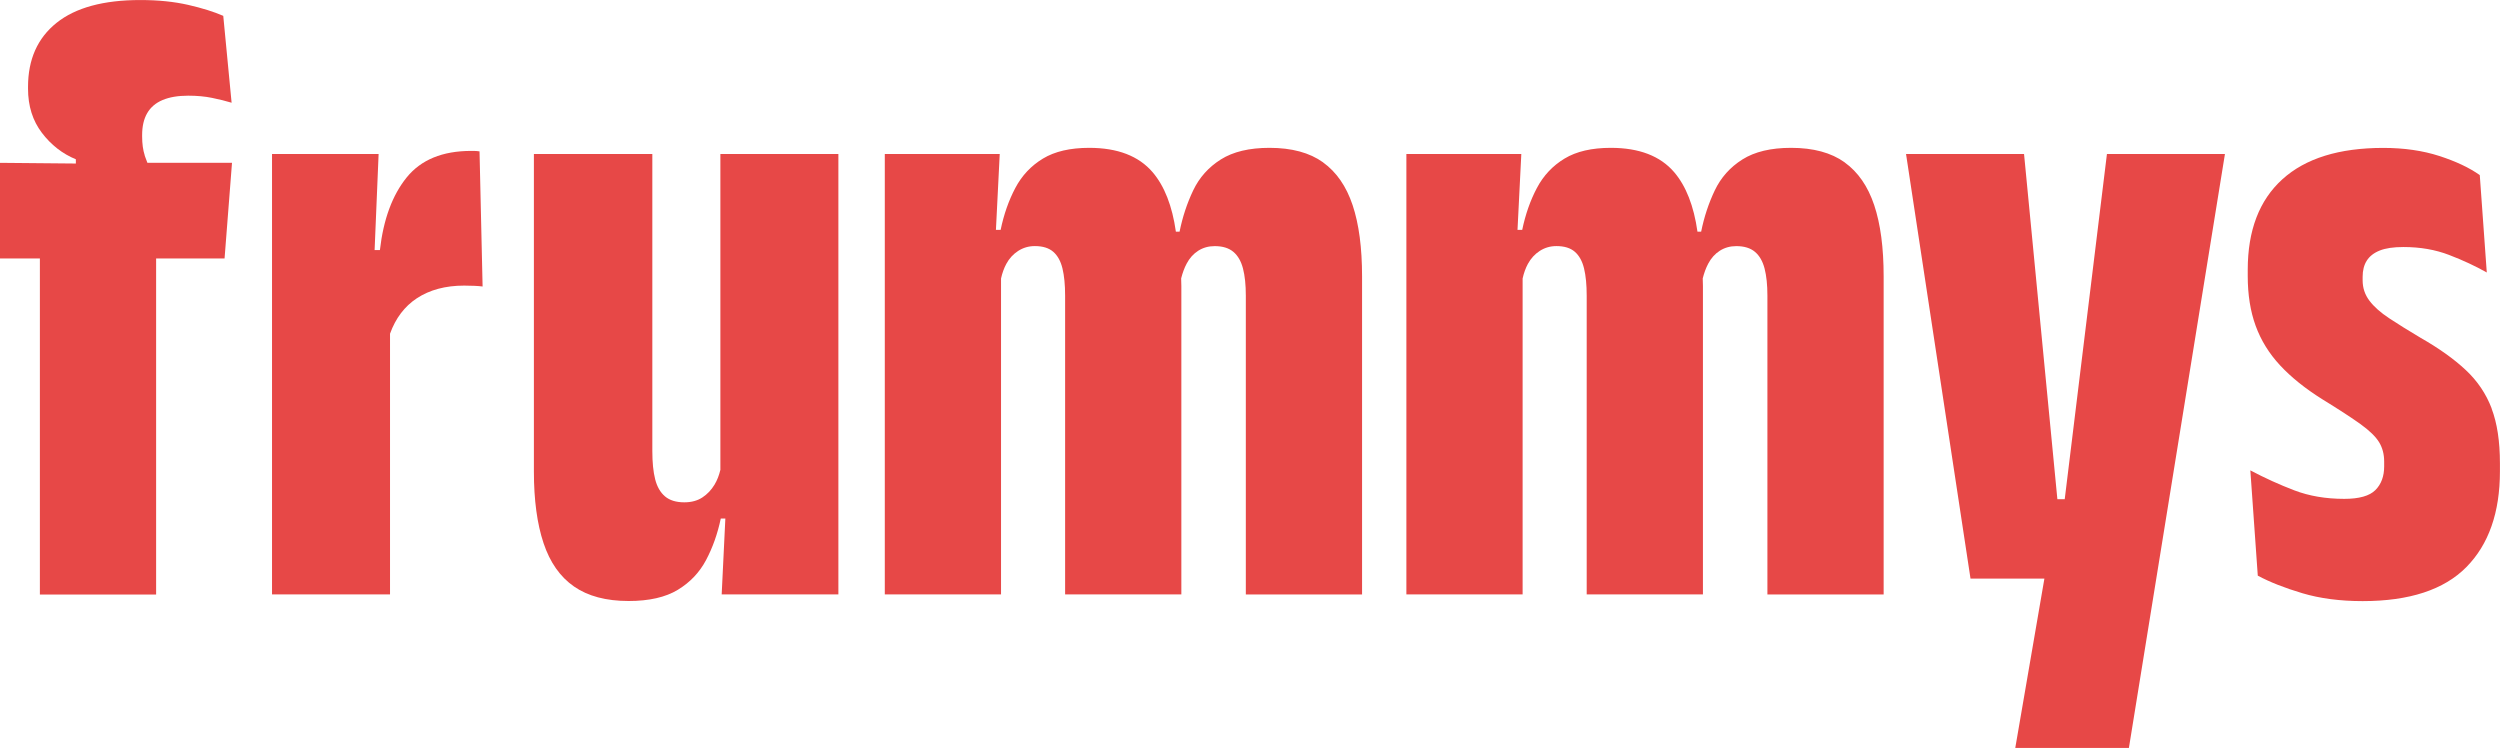
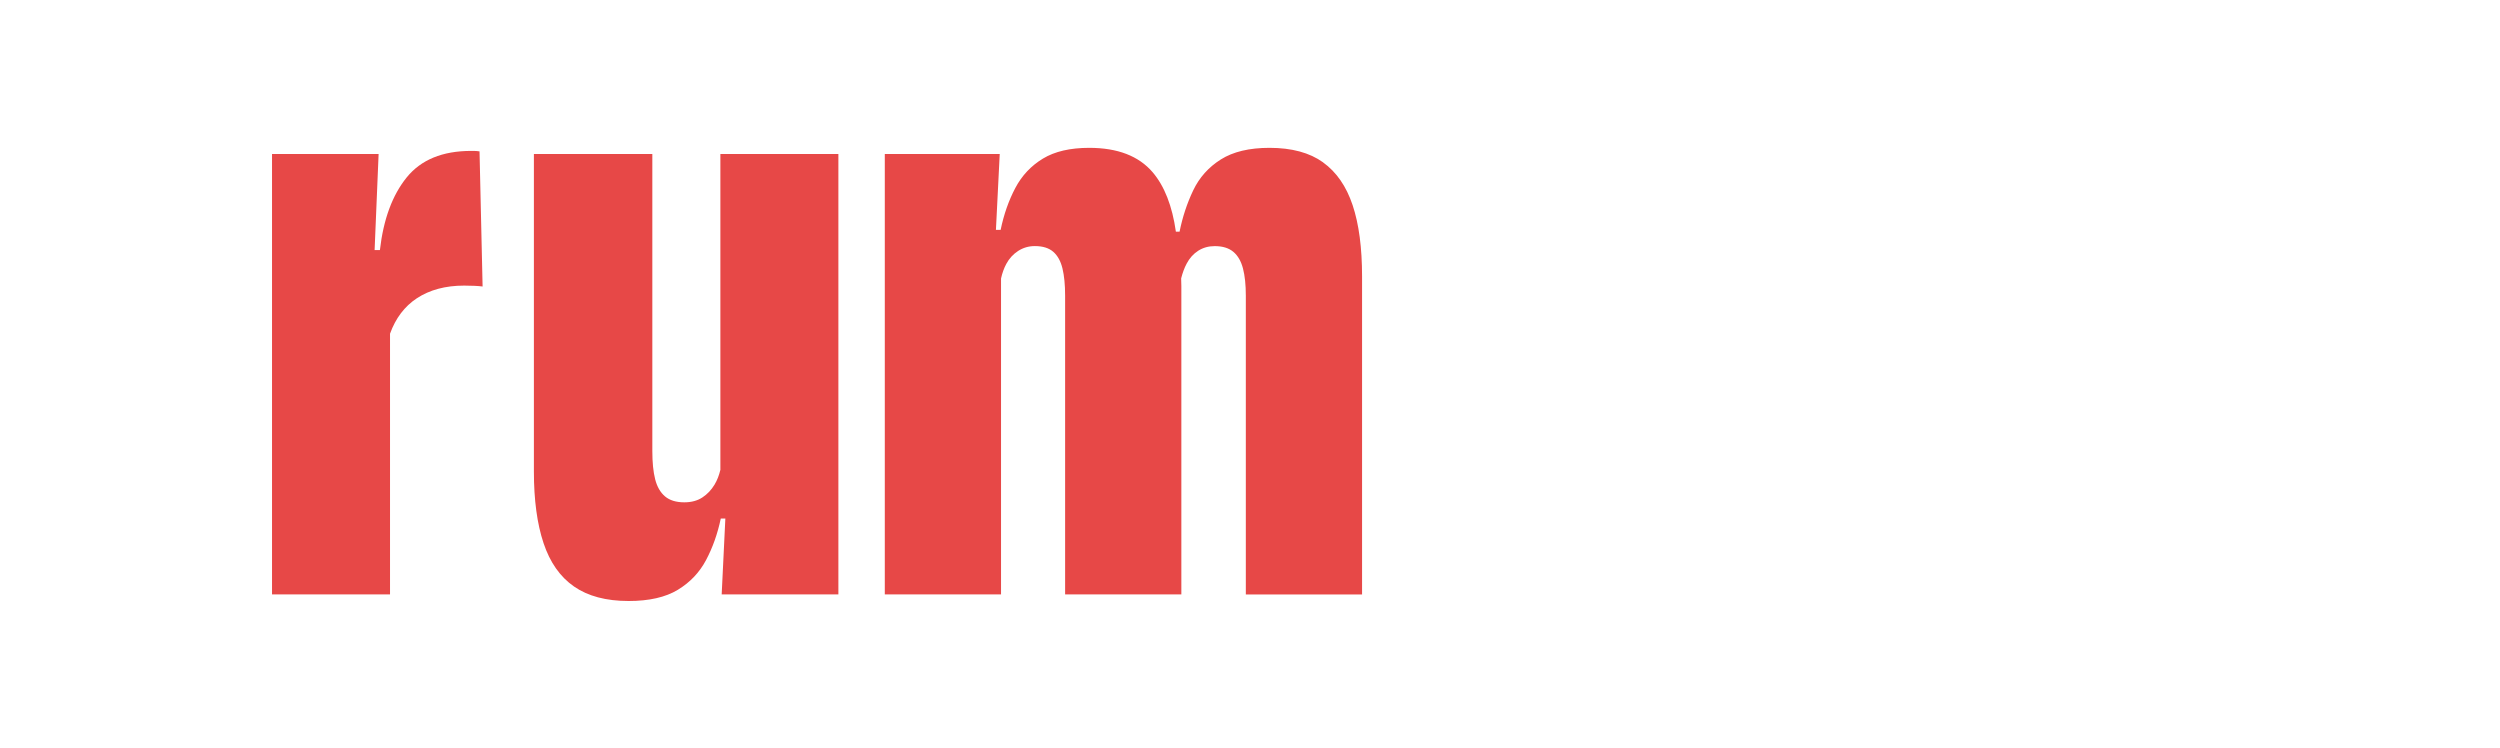
<svg xmlns="http://www.w3.org/2000/svg" id="Capa_2" data-name="Capa 2" viewBox="0 0 749.12 224.12">
  <defs>
    <style>      .cls-1 {        fill: #e74847;      }    </style>
  </defs>
  <g id="Capa_1-2" data-name="Capa 1">
    <g>
-       <path class="cls-1" d="M43.38,46.6c-.53-1.62-.79-3.53-.79-5.72v-.39c0-2.63.5-4.82,1.51-6.57,1.01-1.75,2.54-3.07,4.6-3.94,2.06-.87,4.62-1.31,7.69-1.31,2.63,0,5.02.22,7.16.66,2.15.44,4.1.92,5.85,1.45l-2.5-26.03c-2.81-1.23-6.31-2.32-10.52-3.29-4.21-.96-8.98-1.45-14.33-1.45-11.04,0-19.41,2.28-25.11,6.84-5.7,4.56-8.54,10.96-8.54,19.19v.53c0,5.17,1.38,9.58,4.14,13.21,2.76,3.64,6.16,6.29,10.19,7.95v1.27l-22.74-.21v28.66h11.96v100.69h34.83v-100.69h20.51l2.23-28.66h-25.35c-.3-.73-.57-1.45-.81-2.17Z" />
      <path class="cls-1" d="M142.23,45.22h-1.05c-8.59,0-15.03,2.65-19.32,7.95-4.29,5.3-6.97,12.55-8.02,21.76h-1.59l1.2-28.79h-31.94v131.98h35.36v-78.13c1.68-4.64,4.35-8.18,8.02-10.6,3.86-2.54,8.59-3.81,14.2-3.81,1.05,0,2.08.02,3.09.07,1.01.05,1.82.11,2.43.2l-.92-40.49c-.61-.09-1.1-.13-1.45-.13Z" />
      <path class="cls-1" d="M215.84,140.86c-.38,1.59-.94,3.04-1.71,4.33-.97,1.62-2.19,2.91-3.68,3.88-1.49.97-3.29,1.45-5.39,1.45-2.45,0-4.38-.59-5.78-1.77-1.4-1.18-2.39-2.89-2.96-5.13-.57-2.23-.85-5.06-.85-8.48V46.14h-35.49v95.17c0,8.5.96,15.64,2.89,21.43,1.93,5.78,4.97,10.12,9.14,13.01,4.16,2.89,9.62,4.34,16.37,4.34,6.13,0,11.04-1.12,14.72-3.35,3.68-2.23,6.51-5.21,8.48-8.94,1.97-3.72,3.44-7.86,4.4-12.42h1.37l-1.1,22.74h34.97V46.14h-35.36v94.72Z" />
-       <path class="cls-1" d="M396.45,48.64c-4.03-2.89-9.38-4.34-16.04-4.34-6.05,0-10.91,1.16-14.59,3.48-3.68,2.32-6.44,5.41-8.28,9.27-1.84,3.86-3.2,7.98-4.08,12.36h-1.11c-1.09-7.71-3.42-13.65-6.97-17.81-4.16-4.86-10.5-7.3-18.99-7.3-5.7,0-10.32,1.07-13.87,3.22-3.55,2.15-6.31,5.08-8.28,8.81-1.97,3.73-3.44,7.91-4.4,12.55h-1.41l1.14-22.74h-34.44v131.98h34.83v-94.67c.36-1.63.89-3.1,1.58-4.38.87-1.62,2.06-2.91,3.55-3.88,1.49-.96,3.15-1.45,5-1.45,2.37,0,4.21.57,5.52,1.71,1.31,1.14,2.23,2.81,2.76,5,.53,2.19.79,4.91.79,8.15v89.52h34.83v-92.41c0-.77-.03-1.53-.06-2.29.42-1.65.96-3.13,1.64-4.41.87-1.66,2.04-2.96,3.48-3.88,1.45-.92,3.09-1.38,4.93-1.38,2.37,0,4.23.57,5.59,1.71,1.36,1.14,2.32,2.81,2.89,5,.57,2.19.85,4.91.85,8.15v89.52h34.83v-95.3c0-8.59-.94-15.71-2.83-21.36-1.89-5.65-4.84-9.92-8.87-12.82Z" />
-       <path class="cls-1" d="M552.74,48.64c-4.03-2.89-9.38-4.34-16.04-4.34-6.05,0-10.91,1.16-14.59,3.48-3.68,2.32-6.44,5.41-8.28,9.27-1.84,3.86-3.2,7.98-4.08,12.36h-1.11c-1.09-7.71-3.42-13.65-6.97-17.81-4.16-4.86-10.5-7.3-18.99-7.3-5.7,0-10.32,1.07-13.87,3.22-3.55,2.15-6.31,5.08-8.28,8.81-1.97,3.73-3.44,7.91-4.4,12.55h-1.41l1.14-22.74h-34.44v131.98h34.83v-94.67c.36-1.63.89-3.1,1.58-4.38.88-1.62,2.06-2.91,3.55-3.88,1.49-.96,3.15-1.45,5-1.45,2.37,0,4.21.57,5.52,1.71,1.31,1.14,2.23,2.81,2.76,5,.53,2.19.79,4.91.79,8.15v89.52h34.83v-92.41c0-.77-.03-1.53-.06-2.29.42-1.65.96-3.13,1.64-4.41.87-1.66,2.04-2.96,3.48-3.88,1.45-.92,3.09-1.38,4.93-1.38,2.37,0,4.23.57,5.59,1.71,1.36,1.14,2.32,2.81,2.89,5,.57,2.19.85,4.91.85,8.15v89.52h34.83v-95.3c0-8.59-.94-15.71-2.83-21.36-1.89-5.65-4.84-9.92-8.87-12.82Z" />
-       <polygon class="cls-1" points="618.69 149.59 616.49 149.59 606.5 46.14 571.14 46.14 590.46 173.38 612.6 173.38 603.87 224.12 637.92 224.12 666.7 46.14 631.34 46.14 618.69 149.59" />
-       <path class="cls-1" d="M746.62,122.38c-1.67-4.38-4.25-8.22-7.76-11.5-3.51-3.29-8.02-6.51-13.54-9.66-3.68-2.19-6.81-4.14-9.4-5.85-2.59-1.71-4.56-3.46-5.92-5.26-1.36-1.8-2.04-3.83-2.04-6.11v-1.05c0-1.93.41-3.55,1.25-4.86.83-1.31,2.12-2.32,3.88-3.02,1.75-.7,4.12-1.05,7.1-1.05,5,0,9.55.79,13.67,2.37,4.12,1.58,7.89,3.33,11.3,5.26l-2.1-29.18c-3.07-2.19-7.1-4.1-12.09-5.72-5-1.62-10.6-2.43-16.83-2.43-13.23,0-23.31,3.13-30.23,9.4-6.92,6.27-10.38,15.31-10.38,27.14v1.84c0,5.61.79,10.58,2.37,14.92,1.58,4.34,4.01,8.28,7.3,11.83,3.29,3.55,7.51,6.95,12.68,10.19,5,3.07,8.83,5.57,11.5,7.49,2.67,1.93,4.51,3.73,5.52,5.39,1.01,1.67,1.51,3.59,1.51,5.78v1.45c0,2.98-.88,5.35-2.63,7.1s-4.86,2.63-9.33,2.63c-5.52,0-10.52-.85-14.99-2.56-4.47-1.71-8.85-3.7-13.15-5.98l2.23,31.55c3.59,1.93,8.04,3.68,13.34,5.26,5.3,1.58,11.33,2.37,18.07,2.37,14.02,0,24.38-3.4,31.09-10.19,6.7-6.79,10.06-16.37,10.06-28.72v-2.37c0-6.57-.83-12.05-2.5-16.43Z" />
+       <path class="cls-1" d="M396.45,48.64c-4.03-2.89-9.38-4.34-16.04-4.34-6.05,0-10.91,1.16-14.59,3.48-3.68,2.32-6.44,5.41-8.28,9.27-1.84,3.86-3.2,7.98-4.08,12.36h-1.11c-1.09-7.71-3.42-13.65-6.97-17.81-4.16-4.86-10.5-7.3-18.99-7.3-5.7,0-10.32,1.07-13.87,3.22-3.55,2.15-6.31,5.08-8.28,8.81-1.97,3.73-3.44,7.91-4.4,12.55h-1.41l1.14-22.74h-34.44v131.98h34.83v-94.67c.36-1.63.89-3.1,1.58-4.38.87-1.62,2.06-2.91,3.55-3.88,1.49-.96,3.15-1.45,5-1.45,2.37,0,4.21.57,5.52,1.71,1.31,1.14,2.23,2.81,2.76,5,.53,2.19.79,4.91.79,8.15v89.52h34.83v-92.41c0-.77-.03-1.53-.06-2.29.42-1.65.96-3.13,1.64-4.41.87-1.66,2.04-2.96,3.48-3.88,1.45-.92,3.09-1.38,4.93-1.38,2.37,0,4.23.57,5.59,1.71,1.36,1.14,2.32,2.81,2.89,5,.57,2.19.85,4.91.85,8.15v89.52h34.83v-95.3c0-8.59-.94-15.71-2.83-21.36-1.89-5.65-4.84-9.92-8.87-12.82" />
    </g>
  </g>
</svg>